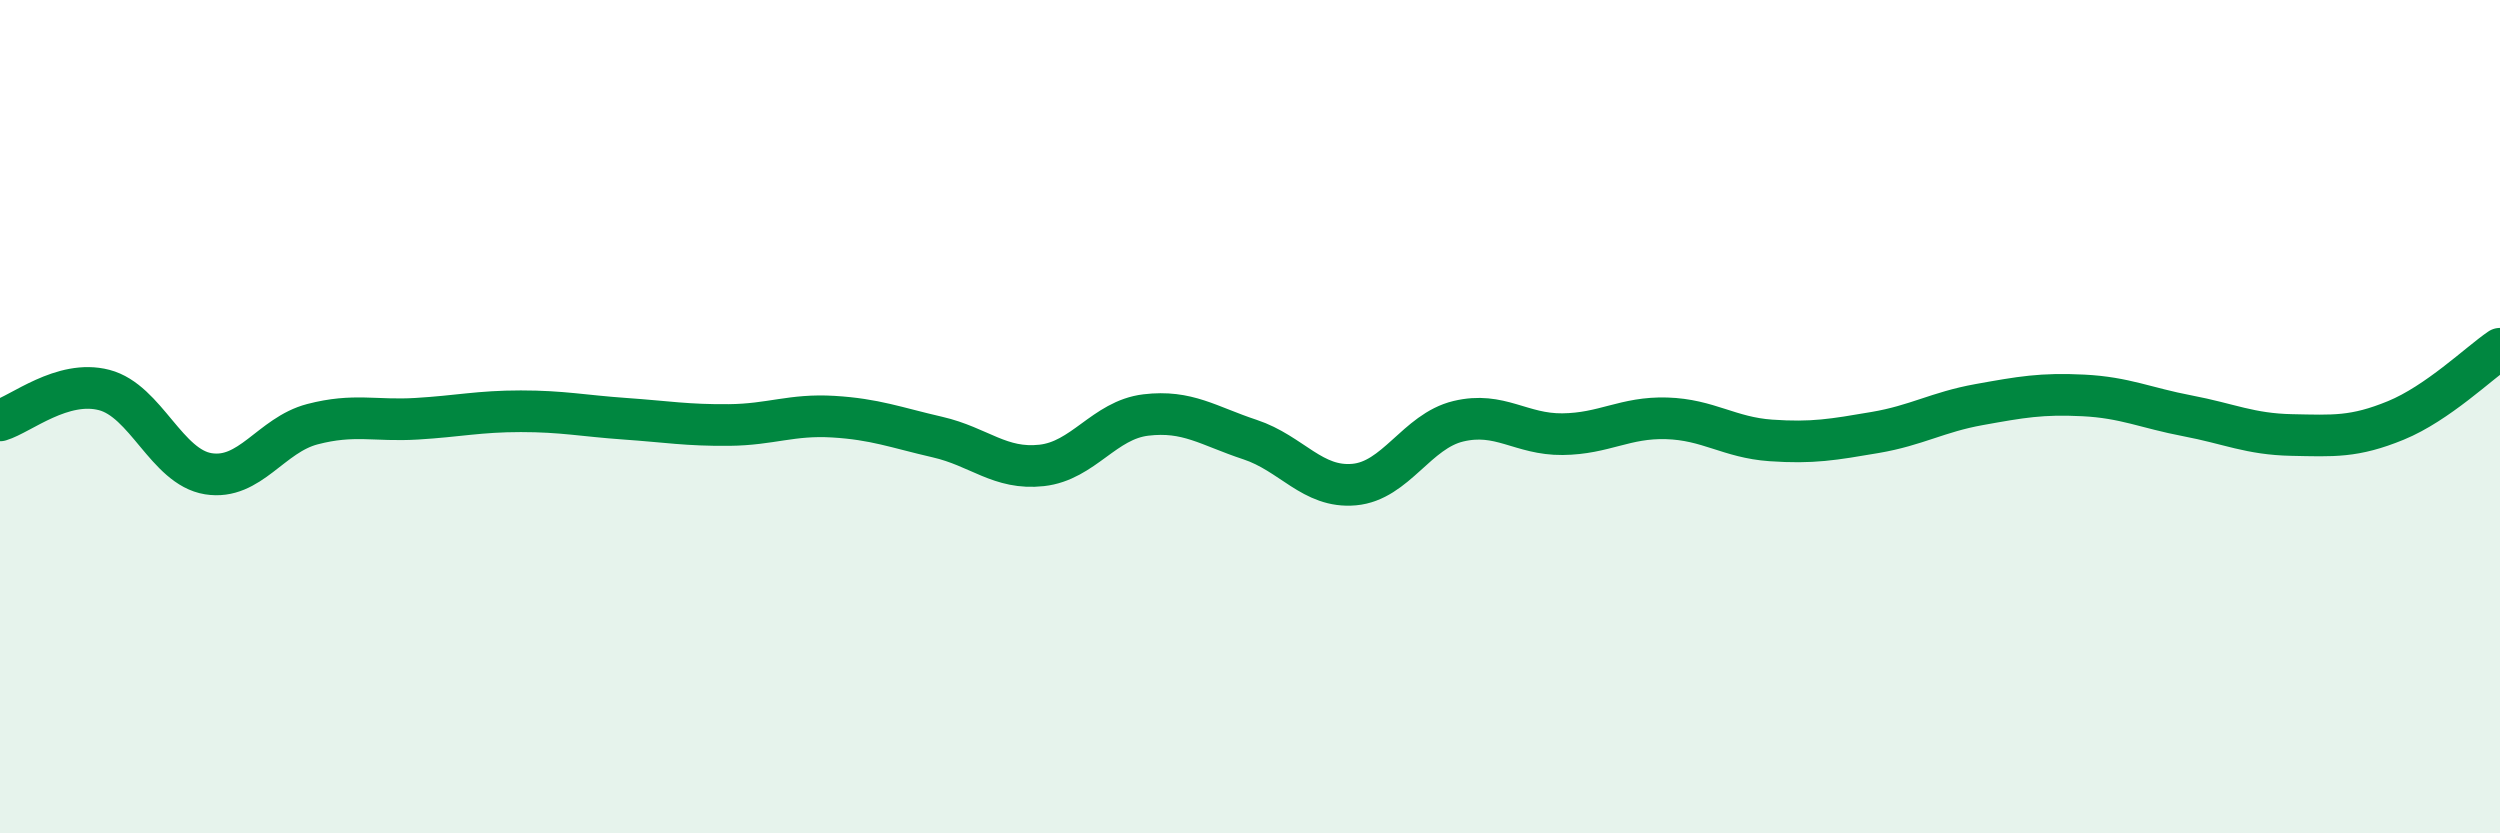
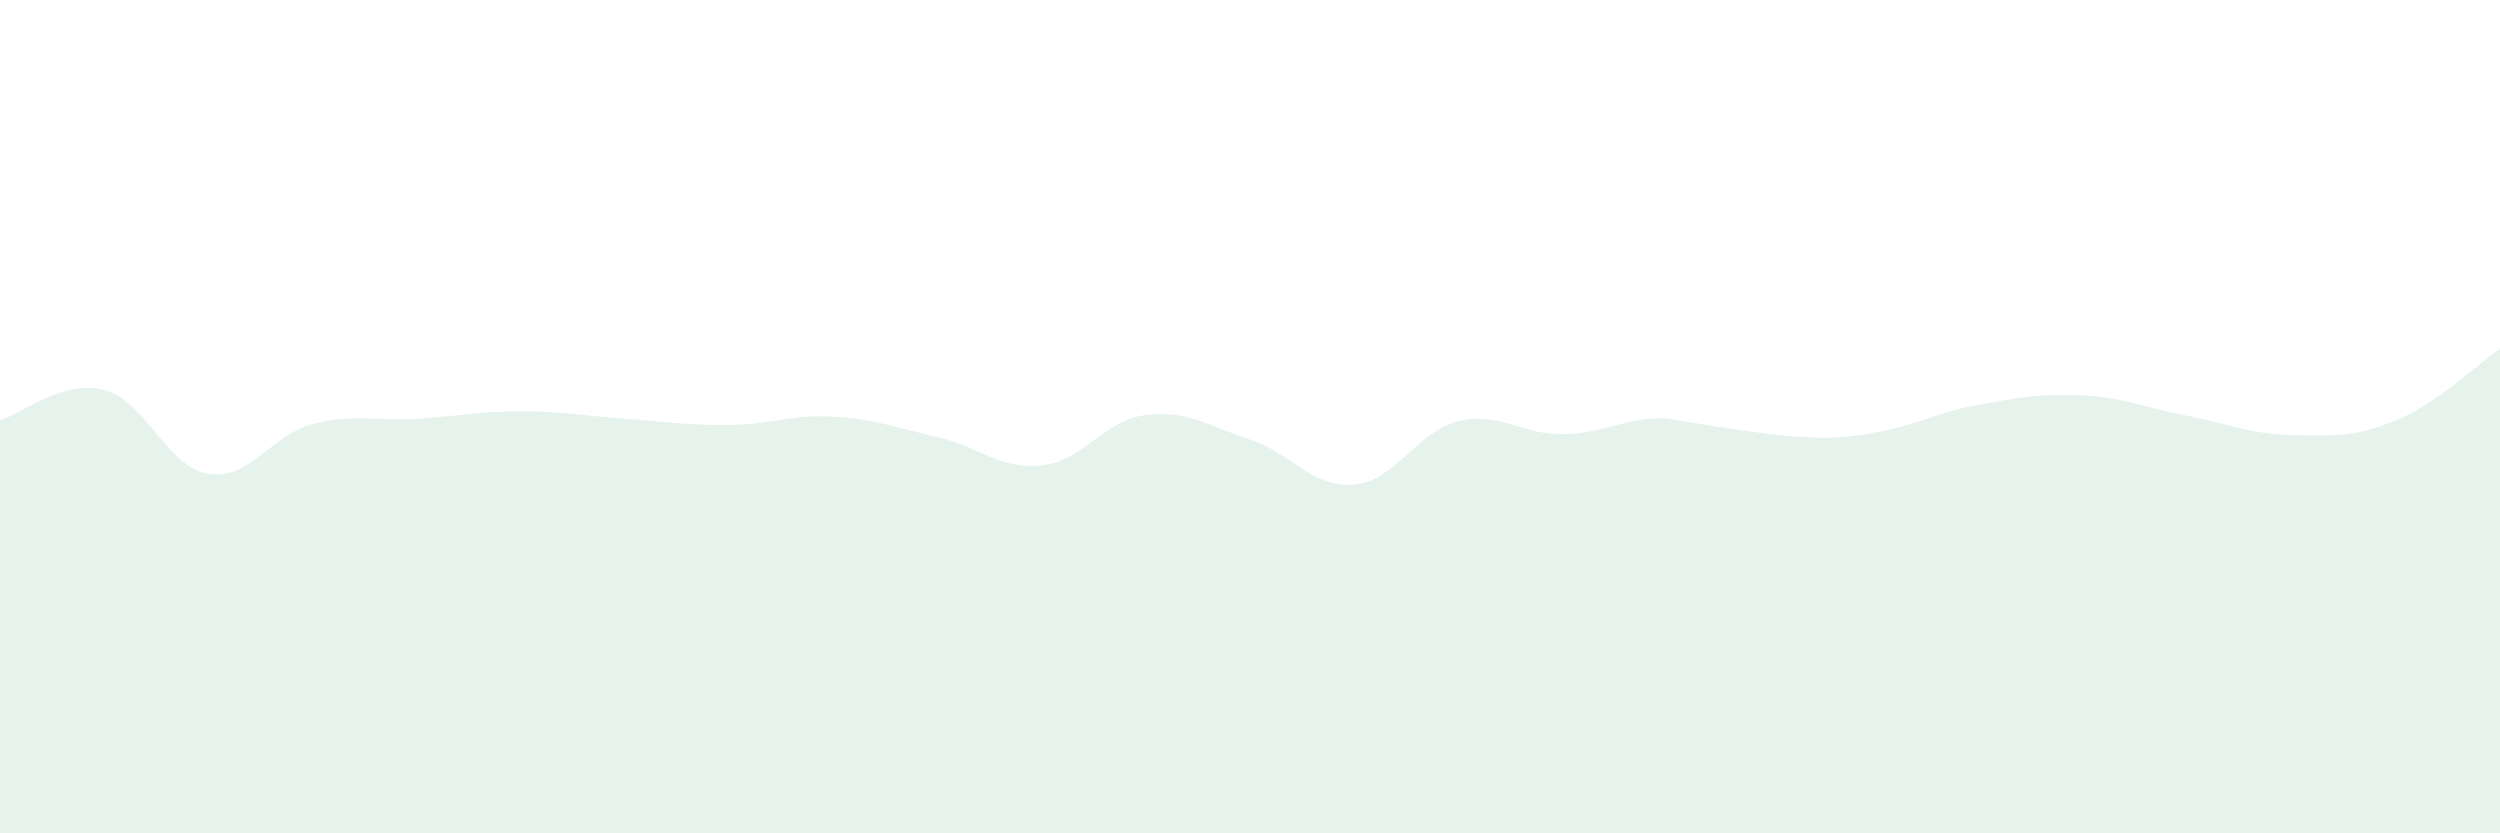
<svg xmlns="http://www.w3.org/2000/svg" width="60" height="20" viewBox="0 0 60 20">
-   <path d="M 0,10.09 C 0.5,9.94 1.5,9.1 2.5,9.36 C 3.5,9.62 4,11.21 5,11.37 C 6,11.53 6.5,10.44 7.5,10.18 C 8.5,9.92 9,10.11 10,10.05 C 11,9.99 11.5,9.87 12.5,9.87 C 13.5,9.87 14,9.98 15,10.05 C 16,10.12 16.5,10.21 17.5,10.2 C 18.5,10.19 19,9.94 20,10 C 21,10.06 21.5,10.26 22.5,10.49 C 23.5,10.72 24,11.28 25,11.17 C 26,11.06 26.5,10.08 27.5,9.96 C 28.5,9.84 29,10.22 30,10.55 C 31,10.88 31.5,11.72 32.5,11.63 C 33.5,11.54 34,10.35 35,10.11 C 36,9.87 36.5,10.43 37.5,10.42 C 38.5,10.41 39,10.01 40,10.04 C 41,10.07 41.5,10.5 42.5,10.57 C 43.5,10.64 44,10.55 45,10.38 C 46,10.21 46.5,9.89 47.5,9.71 C 48.5,9.53 49,9.44 50,9.49 C 51,9.54 51.5,9.79 52.5,9.98 C 53.5,10.17 54,10.42 55,10.44 C 56,10.46 56.5,10.5 57.5,10.09 C 58.5,9.68 59.5,8.71 60,8.37L60 20L0 20Z" fill="#008740" opacity="0.1" stroke-linecap="round" stroke-linejoin="round" />
-   <path d="M 0,10.09 C 0.5,9.94 1.5,9.1 2.5,9.36 C 3.5,9.62 4,11.21 5,11.37 C 6,11.53 6.5,10.44 7.5,10.18 C 8.5,9.92 9,10.11 10,10.05 C 11,9.99 11.5,9.87 12.5,9.87 C 13.5,9.87 14,9.98 15,10.05 C 16,10.12 16.5,10.21 17.5,10.2 C 18.5,10.19 19,9.94 20,10 C 21,10.06 21.5,10.26 22.5,10.49 C 23.5,10.72 24,11.28 25,11.17 C 26,11.06 26.5,10.08 27.5,9.96 C 28.5,9.84 29,10.22 30,10.55 C 31,10.88 31.5,11.72 32.5,11.63 C 33.5,11.54 34,10.35 35,10.11 C 36,9.87 36.5,10.43 37.5,10.42 C 38.5,10.41 39,10.01 40,10.04 C 41,10.07 41.5,10.5 42.5,10.57 C 43.5,10.64 44,10.55 45,10.38 C 46,10.21 46.5,9.89 47.5,9.71 C 48.5,9.53 49,9.44 50,9.49 C 51,9.54 51.5,9.79 52.5,9.98 C 53.5,10.17 54,10.42 55,10.44 C 56,10.46 56.5,10.5 57.5,10.09 C 58.5,9.68 59.5,8.71 60,8.37" stroke="#008740" stroke-width="1" fill="none" stroke-linecap="round" stroke-linejoin="round" />
+   <path d="M 0,10.09 C 0.5,9.94 1.5,9.1 2.5,9.36 C 3.5,9.62 4,11.21 5,11.37 C 6,11.53 6.5,10.44 7.5,10.18 C 8.5,9.92 9,10.11 10,10.05 C 11,9.99 11.5,9.87 12.5,9.87 C 13.5,9.87 14,9.98 15,10.05 C 16,10.12 16.5,10.21 17.5,10.2 C 18.5,10.19 19,9.94 20,10 C 21,10.06 21.5,10.26 22.5,10.49 C 23.5,10.72 24,11.28 25,11.17 C 26,11.06 26.5,10.08 27.5,9.96 C 28.5,9.84 29,10.22 30,10.55 C 31,10.88 31.5,11.72 32.5,11.63 C 33.5,11.54 34,10.35 35,10.11 C 36,9.87 36.5,10.43 37.5,10.42 C 38.5,10.41 39,10.01 40,10.04 C 43.5,10.64 44,10.55 45,10.38 C 46,10.21 46.5,9.89 47.5,9.71 C 48.5,9.53 49,9.44 50,9.49 C 51,9.54 51.5,9.79 52.5,9.98 C 53.5,10.17 54,10.42 55,10.44 C 56,10.46 56.5,10.5 57.5,10.09 C 58.5,9.68 59.5,8.71 60,8.37L60 20L0 20Z" fill="#008740" opacity="0.1" stroke-linecap="round" stroke-linejoin="round" />
</svg>